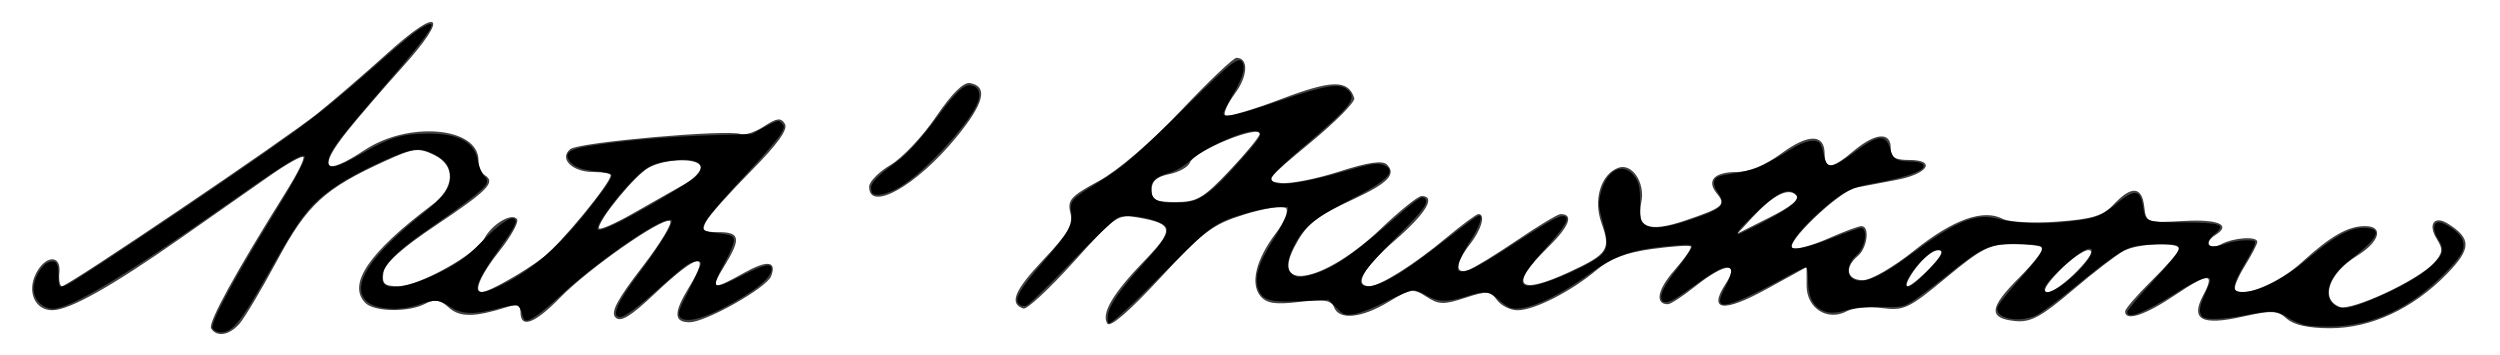
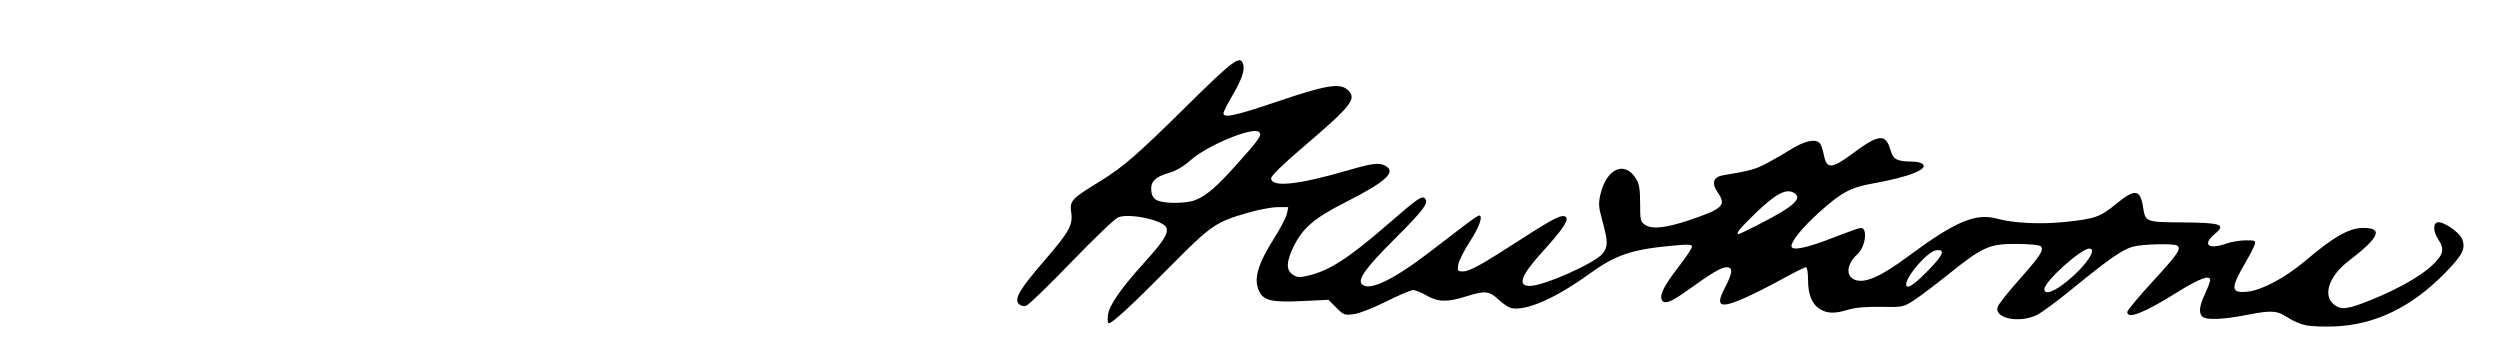
<svg xmlns="http://www.w3.org/2000/svg" xmlns:ns1="http://www.inkscape.org/namespaces/inkscape" xmlns:ns2="http://sodipodi.sourceforge.net/DTD/sodipodi-0.dtd" width="416" height="59" id="svg2" version="1.1" ns1:version="0.48.1 " ns2:docname="Hawthorne.svg" ns1:export-filename="C:\Users\LalaLand\Desktop\Hawthorne.png" ns1:export-xdpi="90" ns1:export-ydpi="90">
  <defs id="defs4" />
  <ns2:namedview id="base" pagecolor="#ffffff" bordercolor="#666666" borderopacity="1.0" ns1:pageopacity="0.0" ns1:pageshadow="2" ns1:zoom="2.8990385" ns1:cx="208" ns1:cy="29.499996" ns1:document-units="px" ns1:current-layer="layer1" showgrid="false" fit-margin-top="0" fit-margin-left="0" fit-margin-right="0" fit-margin-bottom="0" ns1:window-width="1366" ns1:window-height="746" ns1:window-x="-8" ns1:window-y="-8" ns1:window-maximized="1" />
  <g ns1:label="Layer 1" ns1:groupmode="layer" id="layer1" transform="translate(-146.286,-391.434)">
-     <path style="fill:#414141" d="m 181.416,446.071 c -0.556,-0.899 4.033,-9.256 12.505,-22.777 1.813,-2.893 3.089,-5.468 2.835,-5.722 -0.254,-0.254 -2.686,1.092 -5.406,2.991 -2.72,1.899 -9.445,6.606 -14.945,10.461 -11.5,8.06 -18.574,12.031 -21.432,12.031 -2.857,0 -4.227,-3.049 -2.724,-6.063 1.556,-3.121 4.242,-3.249 3.918,-0.187 -0.131,1.238 0.067,2.25 0.44,2.25 1.007,0 37.044,-24.361 42.504,-28.733 2.588,-2.072 7.84,-6.595 11.671,-10.05 8.802,-7.94 10.374,-6.442 2.459,2.343 -3.209,3.562 -7.298,8.303 -9.085,10.536 -5.169,6.457 -4.036,7.776 2.796,3.255 7.363,-4.873 18.954,-3.83 18.954,1.705 0,1.004 0.474,2.119 1.053,2.477 1.872,1.157 0.549,2.514 -8.078,8.292 -5.825,3.901 -8.575,6.379 -8.795,7.926 -0.267,1.879 0.146,2.248 2.5,2.241 3.444,-0.011 12.854,-5.252 14.307,-7.968 1.286,-2.403 4.681,-4.368 5.436,-3.146 0.3,0.485 -1.019,2.849 -2.93,5.253 -3.144,3.955 -4.394,6.871 -2.944,6.871 1.084,0 7.011,-3.342 10.128,-5.712 2.884,-2.192 11.322,-12.436 11.322,-13.745 0,-0.299 -1.295,-0.543 -2.878,-0.543 -3.535,0 -5.771,-2.217 -3.847,-3.814 1.363,-1.131 26.188,-3.329 28.327,-2.508 0.679,0.261 2.435,-0.312 3.902,-1.273 2.158,-1.414 2.822,-1.494 3.486,-0.42 0.564,0.912 -1.203,3.371 -5.655,7.866 -3.561,3.596 -6.91,7.351 -7.441,8.344 -0.833,1.556 -0.547,1.805 2.069,1.805 3.58,0 3.764,1.085 0.954,5.632 -2.443,3.953 -2.016,4.113 3.184,1.19 3.951,-2.22 5.578,-2.037 4.597,0.518 -0.737,1.92 -10.907,7.66 -13.572,7.66 -2.653,0 -2.687,-1.571 -0.125,-5.774 3.772,-6.186 1.553,-5.811 -5.592,0.946 -4.099,3.876 -5.754,4.886 -6.61,4.03 -0.856,-0.856 0.264,-2.965 4.469,-8.422 3.086,-4.004 5.146,-7.444 4.578,-7.644 -1.462,-0.515 -13.593,7.973 -18.302,12.806 -4.152,4.262 -6.547,5.155 -6.547,2.441 0,-1.22 -0.552,-1.443 -2.25,-0.907 -5.43,1.714 -7.864,1.73 -9.706,0.063 -1.467,-1.328 -2.318,-1.463 -3.895,-0.619 -2.695,1.443 -8.456,1.373 -9.949,-0.12 -3.077,-3.077 0.517,-8.381 11.044,-16.3 3.839,-2.888 4.009,-6.583 0.383,-8.337 -2.591,-1.254 -3.376,-1.162 -8,0.937 -10.255,4.654 -13.107,7.269 -18.136,16.627 -2.593,4.825 -5.409,9.56 -6.258,10.523 -1.71,1.938 -3.79,2.276 -4.723,0.767 z m 78.733,-23.97 c 1.509,-0.851 2.747,-2.109 2.75,-2.797 0.008,-1.614 -5.767,-1.583 -8.698,0.046 -2.225,1.237 -8.216,8.503 -8.268,10.027 -0.015,0.453 2.56,-0.651 5.722,-2.453 3.163,-1.802 6.985,-3.973 8.494,-4.823 z m 70.384,23.159 c -1.037,-1.679 0.949,-5.029 6.195,-10.45 4.99,-5.157 4.862,-6.126 -0.946,-7.157 -3.527,-0.626 -3.82,-0.427 -10.889,7.416 -3.996,4.432 -7.737,7.901 -8.313,7.709 -2.422,-0.807 -1.533,-2.992 3.296,-8.098 4.134,-4.371 5.005,-5.881 4.516,-7.829 -0.531,-2.114 0.053,-2.769 4.705,-5.28 3.17,-1.711 8.674,-6.424 13.654,-11.692 4.589,-4.854 8.766,-8.825 9.281,-8.825 2.034,0 1.92,3.019 -0.224,5.919 -1.243,1.681 -1.99,3.326 -1.66,3.656 0.33,0.33 4.493,-0.879 9.251,-2.687 8.567,-3.254 11.206,-3.292 12.245,-0.175 0.196,0.589 -3.109,3.931 -7.344,7.429 -7.338,6.058 -7.569,6.374 -4.906,6.688 1.537,0.182 5.907,-0.671 9.71,-1.894 4.856,-1.562 7.23,-1.909 7.972,-1.167 1.603,1.603 0.164,3.098 -5.511,5.726 -6.429,2.977 -7.939,4.207 -9.953,8.106 -3.913,7.572 5.278,5.581 14.4,-3.12 3.16,-3.015 6.23,-5.481 6.821,-5.481 2.479,0 0.724,2.921 -4.426,7.367 -5.233,4.518 -6.971,7.638 -4.25,7.629 1.77,-0.005 7.457,-3.59 12.889,-8.124 2.551,-2.13 4.914,-3.872 5.25,-3.872 1.229,0 0.517,2.564 -1.389,5 -2.469,3.156 -2.585,5.153 -0.25,4.293 0.963,-0.354 4.615,-2.59 8.116,-4.969 3.501,-2.378 6.737,-4.324 7.191,-4.324 2.252,0 1.475,2.051 -2.099,5.54 -6.613,6.457 -5.095,8.133 3.669,4.053 6.312,-2.939 6.819,-3.716 5.252,-8.049 -1.413,-3.907 -0.156,-8.116 2.756,-9.234 2.306,-0.885 4.565,2.497 3.848,5.762 -0.923,4.203 1.188,5.071 7.299,3.002 6.328,-2.142 6.858,-2.595 5.273,-4.505 -1.768,-2.13 -0.435,-3.568 3.306,-3.568 2.054,0 4.79,-1.137 7.459,-3.1 4.478,-3.293 7.179,-3.267 7.179,0.069 0,2.681 1.215,2.563 4.818,-0.469 3.605,-3.034 6.182,-3.242 6.182,-0.5 0,1.568 0.667,2 3.083,2 4.618,0 3.093,2.344 -2.164,3.326 -2.431,0.454 -5.433,1.026 -6.673,1.27 -2.853,0.562 -12.187,9.506 -10.544,10.103 0.662,0.24 3.306,-0.493 5.877,-1.631 2.571,-1.137 5.067,-2.068 5.547,-2.068 1.443,0 0.983,3.664 -0.627,5 -2.275,1.888 -1.815,4 0.873,4 1.345,0 5.067,-2.154 8.592,-4.972 6.43,-5.14 11.463,-6.932 14.68,-5.228 1.02,0.541 5.095,0.748 9.054,0.461 5.879,-0.427 7.606,-0.957 9.424,-2.892 2.937,-3.126 4.672,-2.995 5.061,0.381 0.313,2.716 0.393,2.746 6.566,2.399 5.815,-0.327 8,0.652 5.25,2.351 -1.924,1.189 -1.063,2.604 0.934,1.535 2.129,-1.14 6.066,-1.401 6.066,-0.403 0,0.348 -0.951,2.171 -2.114,4.053 -1.163,1.881 -1.87,3.665 -1.571,3.963 1.316,1.316 7.315,-1.184 11.078,-4.617 4.807,-4.386 7.683,-6.031 10.542,-6.031 3.161,0 2.46,2.593 -1.335,4.939 -4.738,2.928 -6.209,7.229 -2.907,8.497 1.97,0.756 13.079,-4.42 15.699,-7.315 1.472,-1.627 1.545,-2.25 0.465,-3.979 -1.535,-2.458 -0.41,-3.981 1.875,-2.539 3.944,2.488 3.898,4.169 -0.228,8.394 -5.613,5.748 -12.617,9.003 -19.371,9.003 -3.598,0 -6.076,-0.544 -7.23,-1.588 -1.529,-1.384 -2.476,-1.427 -7.362,-0.333 -6.802,1.522 -8.714,0.484 -6.552,-3.557 2.04,-3.812 0.914,-3.81 -4.754,0.007 -4.917,3.311 -8.234,4.391 -8.234,2.68 0,-0.435 2.025,-2.779 4.5,-5.208 2.475,-2.429 4.5,-4.773 4.5,-5.208 0,-1.202 -6.844,-0.946 -9.26,0.347 -1.171,0.626 -5.002,3.577 -8.515,6.557 -5.197,4.409 -6.963,5.361 -9.479,5.111 -4.554,-0.453 -4.411,-2.195 0.588,-7.194 2.46,-2.46 4.216,-4.729 3.902,-5.043 -0.314,-0.314 -2.532,-0.57 -4.93,-0.57 -3.822,0 -5.189,0.688 -11.083,5.578 -6.191,5.136 -7.036,5.538 -10.668,5.069 -2.17,-0.28 -4.814,-0.044 -5.876,0.525 -3.201,1.713 -6.679,-0.496 -6.679,-4.242 l 0,-3.113 -6.641,3.651 c -7.247,3.983 -9.8,3.662 -6.837,-0.86 2.432,-3.712 -0.107,-3.513 -5.022,0.393 -2.076,1.65 -4.137,3 -4.578,3 -2.209,0 -1.751,-2.43 1.063,-5.635 1.726,-1.966 2.958,-3.756 2.736,-3.978 -0.222,-0.222 -3.125,-0.03 -6.453,0.425 -4.318,0.591 -6.978,1.608 -9.292,3.556 -4.196,3.531 -10.311,6.633 -13.075,6.633 -1.199,0 -2.739,-0.765 -3.422,-1.699 -1.11,-1.518 -1.677,-1.555 -5.315,-0.355 -3.524,1.163 -4.389,1.137 -6.421,-0.195 -2.174,-1.425 -2.642,-1.362 -6.296,0.85 -4.498,2.723 -8.243,3.095 -9.084,0.903 -0.452,-1.177 -1.679,-1.366 -5.753,-0.888 -4.058,0.477 -5.466,0.262 -6.506,-0.991 -1.718,-2.07 -0.717,-6.116 2.589,-10.46 1.402,-1.842 2.15,-3.704 1.672,-4.159 -0.476,-0.454 -3.565,0.014 -6.865,1.04 -5.356,1.664 -6.867,2.802 -14.077,10.595 -5.153,5.57 -8.337,8.309 -8.796,7.565 z m 161.373,-8.706 c 2.2,-2.27 2.865,-3.5 1.892,-3.5 -0.825,0 -3.027,1.575 -4.892,3.5 -2.2,2.27 -2.865,3.5 -1.892,3.5 0.825,0 3.027,-1.575 4.892,-3.5 z m -24.5,-0.5 c 1.968,-2.054 2.402,-3 1.375,-3 -0.824,0 -2.497,1.35 -3.717,3 -1.22,1.65 -1.839,3 -1.375,3 0.464,0 2.136,-1.35 3.717,-3 z m -22.271,-12.171 c -1.282,-1.282 -3.846,0.03 -7.229,3.699 l -2.5,2.712 5.372,-2.699 c 3.631,-1.824 5.043,-3.027 4.357,-3.713 z m -94.234,-4.079 c 2.732,-2.888 4.975,-5.618 4.986,-6.067 0.04,-1.655 -10.842,2.793 -11.588,4.737 -0.286,0.746 -1.842,1.62 -3.456,1.943 -2.088,0.418 -2.936,1.172 -2.936,2.612 0,1.697 0.65,2.025 4.014,2.025 3.545,0 4.594,-0.613 8.98,-5.25 z m -59.995,2.716 c 0,-0.844 1.597,-2.476 3.55,-3.628 1.952,-1.152 5.362,-4.763 7.577,-8.025 2.647,-3.898 4.597,-5.821 5.689,-5.61 3.05,0.587 2.31,3.415 -2.387,9.12 -6.553,7.96 -14.429,12.405 -14.429,8.143 z" id="path3002" ns1:connector-curvature="0" />
-     <path style="fill:#000000" d="m 36.353,55.241 c -0.438,-0.072 -0.881,-0.349 -0.984,-0.616 -0.359,-0.935 3.441,-8.032 10.038,-18.745 3.124,-5.074 4.861,-8.182 5.194,-9.294 0.217,-0.726 0.158,-0.785 -0.568,-0.568 -1.156,0.345 -4.228,2.353 -12.883,8.42 -16.426,11.514 -25.492,16.932 -28.337,16.932 -1.732,0 -3.227,-1.55 -3.219,-3.337 0.007,-1.728 1.294,-3.974 2.523,-4.406 1.225,-0.431 1.598,0.093 1.605,2.253 0.003,0.87 0.103,1.678 0.221,1.797 0.119,0.119 0.701,-0.032 1.294,-0.335 2.646,-1.354 27.579,-18.117 36.779,-24.728 4.726,-3.395 8.023,-6.066 14.315,-11.593 5.275,-4.634 6.973,-5.994 8.365,-6.701 2.562,-1.301 0.892,1.165 -6.944,10.253 -6.974,8.088 -8.663,10.285 -9.029,11.743 -0.531,2.116 0.927,1.882 5.797,-0.93 4.323,-2.496 6.462,-3.131 10.607,-3.149 5.297,-0.023 7.897,1.426 8.419,4.693 0.131,0.822 0.568,1.845 0.971,2.273 0.625,0.665 0.67,0.892 0.311,1.556 -0.444,0.821 -3.84,3.448 -9.475,7.331 -6.12,4.217 -8.304,6.711 -7.658,8.745 0.546,1.722 4.659,0.995 10.003,-1.768 2.859,-1.478 3.98,-2.313 6.398,-4.764 3.05,-3.092 4.995,-4.426 5.588,-3.834 0.435,0.435 -0.17,1.578 -2.674,5.058 -4.682,6.505 -4.743,8.33 -0.209,6.219 5.542,-2.58 10.218,-6.611 15.442,-13.313 2.997,-3.845 3.72,-4.987 3.439,-5.441 -0.098,-0.158 -1.198,-0.382 -2.446,-0.499 -2.541,-0.237 -3.842,-0.757 -4.53,-1.809 -0.809,-1.236 0.04,-1.846 3.334,-2.395 5.173,-0.862 13.44,-1.586 20.344,-1.782 l 6.726,-0.191 2.192,-1.205 c 2.019,-1.11 2.237,-1.161 2.75,-0.648 0.514,0.514 0.504,0.657 -0.121,1.818 -0.373,0.693 -2.966,3.715 -5.761,6.716 -5.452,5.853 -7.167,7.988 -7.167,8.924 0,0.475 0.49,0.65 2.501,0.897 2.232,0.274 2.513,0.391 2.612,1.094 0.064,0.452 -0.559,2.028 -1.466,3.705 -2.497,4.619 -2.252,4.812 2.84,2.235 3.7,-1.873 4.895,-2.132 4.895,-1.061 0,1.053 -1.524,2.589 -4.263,4.296 -5.871,3.659 -10.108,5.03 -11.042,3.572 -0.32,-0.499 -0.032,-1.308 1.597,-4.484 1.093,-2.131 1.986,-4.069 1.983,-4.306 -0.007,-0.682 -1.349,-0.503 -2.538,0.339 -0.598,0.424 -2.407,1.949 -4.02,3.389 -3.965,3.542 -6.131,5.154 -6.925,5.154 -1.531,0 -0.445,-2.511 3.134,-7.244 2.578,-3.41 5.049,-7.214 5.35,-8.239 0.225,-0.764 0.172,-0.806 -0.745,-0.583 -2.598,0.631 -11.947,7.232 -17.488,12.348 -3.39,3.13 -5.491,4.608 -6.055,4.26 -0.181,-0.112 -0.434,-0.678 -0.561,-1.258 -0.127,-0.58 -0.462,-1.142 -0.743,-1.25 -0.281,-0.108 -1.721,0.135 -3.2,0.541 -3.907,1.071 -6.094,0.991 -7.987,-0.292 -1.774,-1.202 -2.567,-1.256 -5.14,-0.351 -3.2,1.126 -7.346,0.839 -8.794,-0.609 -2.562,-2.562 0.607,-7.501 9.215,-14.368 3.775,-3.011 4.753,-4.311 4.753,-6.317 0,-1.751 -0.875,-2.883 -2.999,-3.881 -2.149,-1.01 -3.585,-0.801 -7.929,1.157 -6.601,2.976 -10.57,5.627 -12.977,8.669 -1.785,2.255 -2.917,4.069 -6.568,10.521 -4.609,8.143 -5.983,9.737 -8.096,9.391 l 0,0 z M 102.344,37.282 c 3.498,-1.655 12.449,-6.906 13.408,-7.865 1.903,-1.903 0.618,-3.074 -3.06,-2.786 -3.554,0.278 -4.961,0.893 -7.164,3.131 -2.934,2.98 -6.116,7.304 -6.116,8.312 0,0.405 0.945,0.15 2.932,-0.79 z" id="path3004" ns1:connector-curvature="0" transform="translate(146.286,391.434)" />
-     <path style="fill:#000000" d="m 145.175,32.168 c -0.126,-0.126 -0.23,-0.562 -0.23,-0.967 0,-0.818 1.33,-2.173 4.029,-4.103 1.973,-1.411 4.14,-3.795 7.255,-7.981 2.766,-3.716 4.188,-5.058 5.228,-4.931 1.328,0.162 1.811,1.221 1.267,2.777 -1.17,3.348 -8.849,11.717 -12.974,14.14 -2.034,1.195 -3.989,1.649 -4.575,1.064 z" id="path3006" ns1:connector-curvature="0" transform="translate(146.286,391.434)" />
    <path style="fill:#000000" d="m 383.674,54.122 c -0.838,-0.177 -2.122,-0.718 -2.854,-1.203 -1.909,-1.263 -2.775,-1.331 -6.834,-0.537 -4.083,0.799 -6.906,0.911 -7.52,0.297 -0.631,-0.631 -0.5,-1.748 0.445,-3.777 0.472,-1.015 0.861,-2.039 0.862,-2.276 0.008,-0.96 -1.775,-0.305 -5.508,2.024 -5.519,3.443 -8.286,4.534 -8.286,3.264 0,-0.269 1.94,-2.595 4.312,-5.168 4.096,-4.445 4.75,-5.414 3.975,-5.893 -0.588,-0.363 -5.756,-0.236 -7.31,0.18 -1.759,0.471 -4.012,2.035 -10.119,7.026 -2.466,2.016 -5.115,3.973 -5.887,4.349 -2.945,1.438 -7.154,0.576 -6.545,-1.34 0.135,-0.426 1.721,-2.434 3.525,-4.463 3.579,-4.025 4.241,-5.043 3.658,-5.626 -0.21,-0.21 -1.922,-0.377 -3.999,-0.39 -4.552,-0.028 -5.638,0.454 -11.359,5.041 -2.228,1.786 -4.839,3.754 -5.803,4.372 -1.72,1.104 -1.819,1.123 -5.436,1.061 -2.476,-0.042 -4.249,0.109 -5.408,0.462 -2.242,0.682 -3.459,0.668 -4.684,-0.056 -1.376,-0.813 -2.042,-2.411 -2.042,-4.896 0,-1.265 -0.147,-2.104 -0.369,-2.104 -0.203,0 -2.027,0.912 -4.053,2.027 -2.026,1.115 -4.796,2.512 -6.156,3.104 -4.14,1.804 -4.894,1.407 -3.257,-1.715 1.309,-2.497 1.384,-3.416 0.278,-3.416 -0.873,0 -2.453,0.937 -6.587,3.907 -2.779,1.997 -3.867,2.366 -4.224,1.434 -0.32,-0.834 0.504,-2.405 2.854,-5.443 1.204,-1.556 2.191,-3.042 2.194,-3.301 0.003,-0.379 -0.524,-0.426 -2.669,-0.24 -7.278,0.632 -9.952,1.521 -14.511,4.822 -5.557,4.023 -10.561,6.19 -12.925,5.597 -0.452,-0.114 -1.402,-0.753 -2.111,-1.421 -1.512,-1.426 -2.233,-1.492 -5.378,-0.495 -3.083,0.977 -4.668,0.94 -6.554,-0.155 -0.854,-0.496 -1.861,-0.903 -2.239,-0.905 -0.378,-0.002 -2.396,0.852 -4.484,1.899 -2.168,1.087 -4.487,1.993 -5.405,2.112 -1.517,0.197 -1.68,0.136 -2.908,-1.092 l -1.3,-1.3 -4.475,0.214 c -4.972,0.238 -6.35,-0.093 -7.082,-1.698 -0.919,-2.016 -0.219,-4.43 2.553,-8.809 1.037,-1.638 1.982,-3.462 2.1,-4.053 l 0.215,-1.075 -1.729,0 c -0.951,0 -3.105,0.394 -4.786,0.876 -5.604,1.605 -6.233,2.038 -13.216,9.082 -6.436,6.492 -9.538,9.359 -10.131,9.359 -0.18,0 -0.242,-0.615 -0.14,-1.375 0.22,-1.643 2.119,-4.373 6.121,-8.8 3.114,-3.445 3.925,-4.72 3.618,-5.686 -0.401,-1.263 -6.198,-2.521 -8.061,-1.749 -0.549,0.227 -4.047,3.575 -7.774,7.439 -3.727,3.864 -7.101,7.129 -7.497,7.255 -0.441,0.14 -0.916,0.033 -1.224,-0.275 -0.833,-0.833 0.121,-2.465 4.202,-7.183 4.206,-4.863 4.819,-5.972 4.494,-8.137 -0.272,-1.815 0.114,-2.239 4.448,-4.888 4.191,-2.561 6.289,-4.373 14.905,-12.875 7.635,-7.534 8.78,-8.381 9.264,-6.855 0.316,0.997 -0.252,2.64 -1.852,5.353 -0.781,1.325 -1.421,2.606 -1.421,2.846 0,0.846 1.96,0.413 9.141,-2.017 7.938,-2.686 10.222,-3.061 11.518,-1.891 1.608,1.453 0.733,2.584 -7.293,9.429 -3.422,2.918 -5.433,4.872 -5.433,5.278 0,1.561 4.375,1.128 12.536,-1.242 4.348,-1.263 5.397,-1.397 6.459,-0.829 1.904,1.019 0.142,2.639 -6.576,6.044 -5.261,2.667 -7.192,4.321 -8.711,7.461 -1.209,2.5 -1.236,3.871 -0.092,4.62 0.74,0.485 1.096,0.504 2.616,0.139 3.507,-0.841 6.705,-2.912 13.193,-8.542 4.926,-4.274 5.664,-4.79 6.152,-4.301 0.716,0.716 -0.194,1.942 -5.017,6.752 -4.824,4.811 -6.233,6.764 -5.449,7.549 1.192,1.192 5.146,-0.685 11.202,-5.32 1.938,-1.483 4.532,-3.469 5.766,-4.412 1.233,-0.944 2.359,-1.718 2.501,-1.719 0.736,-0.009 0.063,1.932 -1.497,4.323 -0.966,1.479 -1.84,3.207 -1.942,3.839 -0.174,1.069 -0.121,1.149 0.765,1.149 1.115,0 3.017,-1.052 9.656,-5.339 5.549,-3.584 6.925,-4.262 7.494,-3.693 0.496,0.496 -0.609,2.132 -3.833,5.675 -3.663,4.025 -4.32,5.772 -2.17,5.772 2.313,0 10.862,-3.803 12.107,-5.386 0.907,-1.153 0.903,-1.971 -0.026,-5.362 -0.652,-2.38 -0.696,-2.947 -0.343,-4.476 1.001,-4.335 4.062,-5.678 5.936,-2.605 0.528,0.866 0.67,1.737 0.671,4.109 0.001,2.839 0.051,3.043 0.874,3.582 1.144,0.75 3.487,0.482 7.42,-0.847 5.485,-1.854 6.089,-2.45 4.625,-4.563 -1.101,-1.589 -0.759,-2.605 0.97,-2.886 4.23,-0.688 5.26,-0.966 7.046,-1.9 1.102,-0.577 3.003,-1.67 4.223,-2.43 2.277,-1.418 4.097,-1.78 4.776,-0.95 0.194,0.237 0.489,1.13 0.655,1.983 0.453,2.325 1.335,2.262 4.832,-0.347 4.321,-3.223 5.46,-3.309 6.262,-0.472 0.427,1.511 1.083,1.847 3.634,1.859 0.593,0.003 1.301,0.146 1.573,0.319 1.354,0.857 -1.999,2.225 -8.118,3.311 -3.747,0.665 -5.32,1.507 -8.96,4.794 -2.766,2.498 -4.63,4.768 -4.63,5.638 0,0.848 2.514,0.337 7.014,-1.428 2.245,-0.88 4.285,-1.601 4.534,-1.601 1.178,0 0.784,3.141 -0.544,4.342 -1.835,1.66 -2.038,3.69 -0.43,4.301 1.648,0.627 4.29,-0.534 8.759,-3.848 7.98,-5.917 11.306,-7.321 14.958,-6.313 2.668,0.736 7.215,0.95 11.241,0.528 4.974,-0.521 5.843,-0.827 8.482,-2.99 3.129,-2.564 4.013,-2.475 4.481,0.454 0.412,2.574 0.377,2.56 6.618,2.615 6.461,0.056 7.22,0.329 5.341,1.913 -2.161,1.822 -1.097,2.672 1.983,1.585 0.807,-0.285 2.234,-0.517 3.171,-0.517 1.583,0 1.688,0.052 1.471,0.736 -0.128,0.405 -0.769,1.65 -1.423,2.766 -2.636,4.497 -2.607,5.316 0.18,5.048 2.396,-0.23 6.363,-2.337 9.637,-5.117 4.76,-4.042 7.343,-5.508 9.686,-5.498 3.381,0.014 2.691,1.561 -2.461,5.514 -3.27,2.509 -4.342,5.731 -2.411,7.249 1.191,0.937 2.3,0.79 6.296,-0.834 4.369,-1.776 8.232,-3.977 10.082,-5.748 1.844,-1.764 2.041,-2.651 0.956,-4.289 -0.812,-1.226 -0.894,-2.53 -0.177,-2.806 0.826,-0.317 3.633,1.535 4.134,2.727 0.669,1.591 0.116,2.694 -2.88,5.744 -5.548,5.648 -11.6,8.565 -18.325,8.834 -1.802,0.072 -3.962,-0.014 -4.8,-0.191 l 0,0 z m -39.609,-7.404 c 3.073,-2.535 4.968,-5.353 3.601,-5.353 -1.395,0 -7.484,5.488 -7.484,6.746 0,1.044 1.644,0.454 3.883,-1.393 l 0,0 z m -22.741,-2.215 c 2.062,-2.163 2.333,-3.039 0.887,-2.869 -1.549,0.183 -5.563,4.976 -4.97,5.936 0.308,0.498 1.635,-0.499 4.083,-3.067 l 0,0 z m -28.396,-7.296 c 5.722,-2.939 7.15,-4.281 5.499,-5.165 -1.277,-0.683 -3.006,0.252 -6.252,3.382 -2.737,2.639 -3.452,3.526 -2.842,3.526 0.111,0 1.729,-0.784 3.596,-1.743 l 0,0 z M 198.939,33.278 c 1.889,-0.789 3.481,-2.162 6.814,-5.875 3.818,-4.254 4.275,-4.913 3.757,-5.431 -0.952,-0.952 -8.563,2.175 -11.376,4.673 -1.193,1.059 -2.417,1.775 -3.648,2.133 -2.293,0.667 -3.059,1.449 -2.912,2.975 0.078,0.812 0.362,1.272 0.973,1.579 1.172,0.59 4.926,0.557 6.392,-0.056 l 0,0 z" id="path3008" ns1:connector-curvature="0" transform="translate(146.286,391.434)" />
  </g>
</svg>